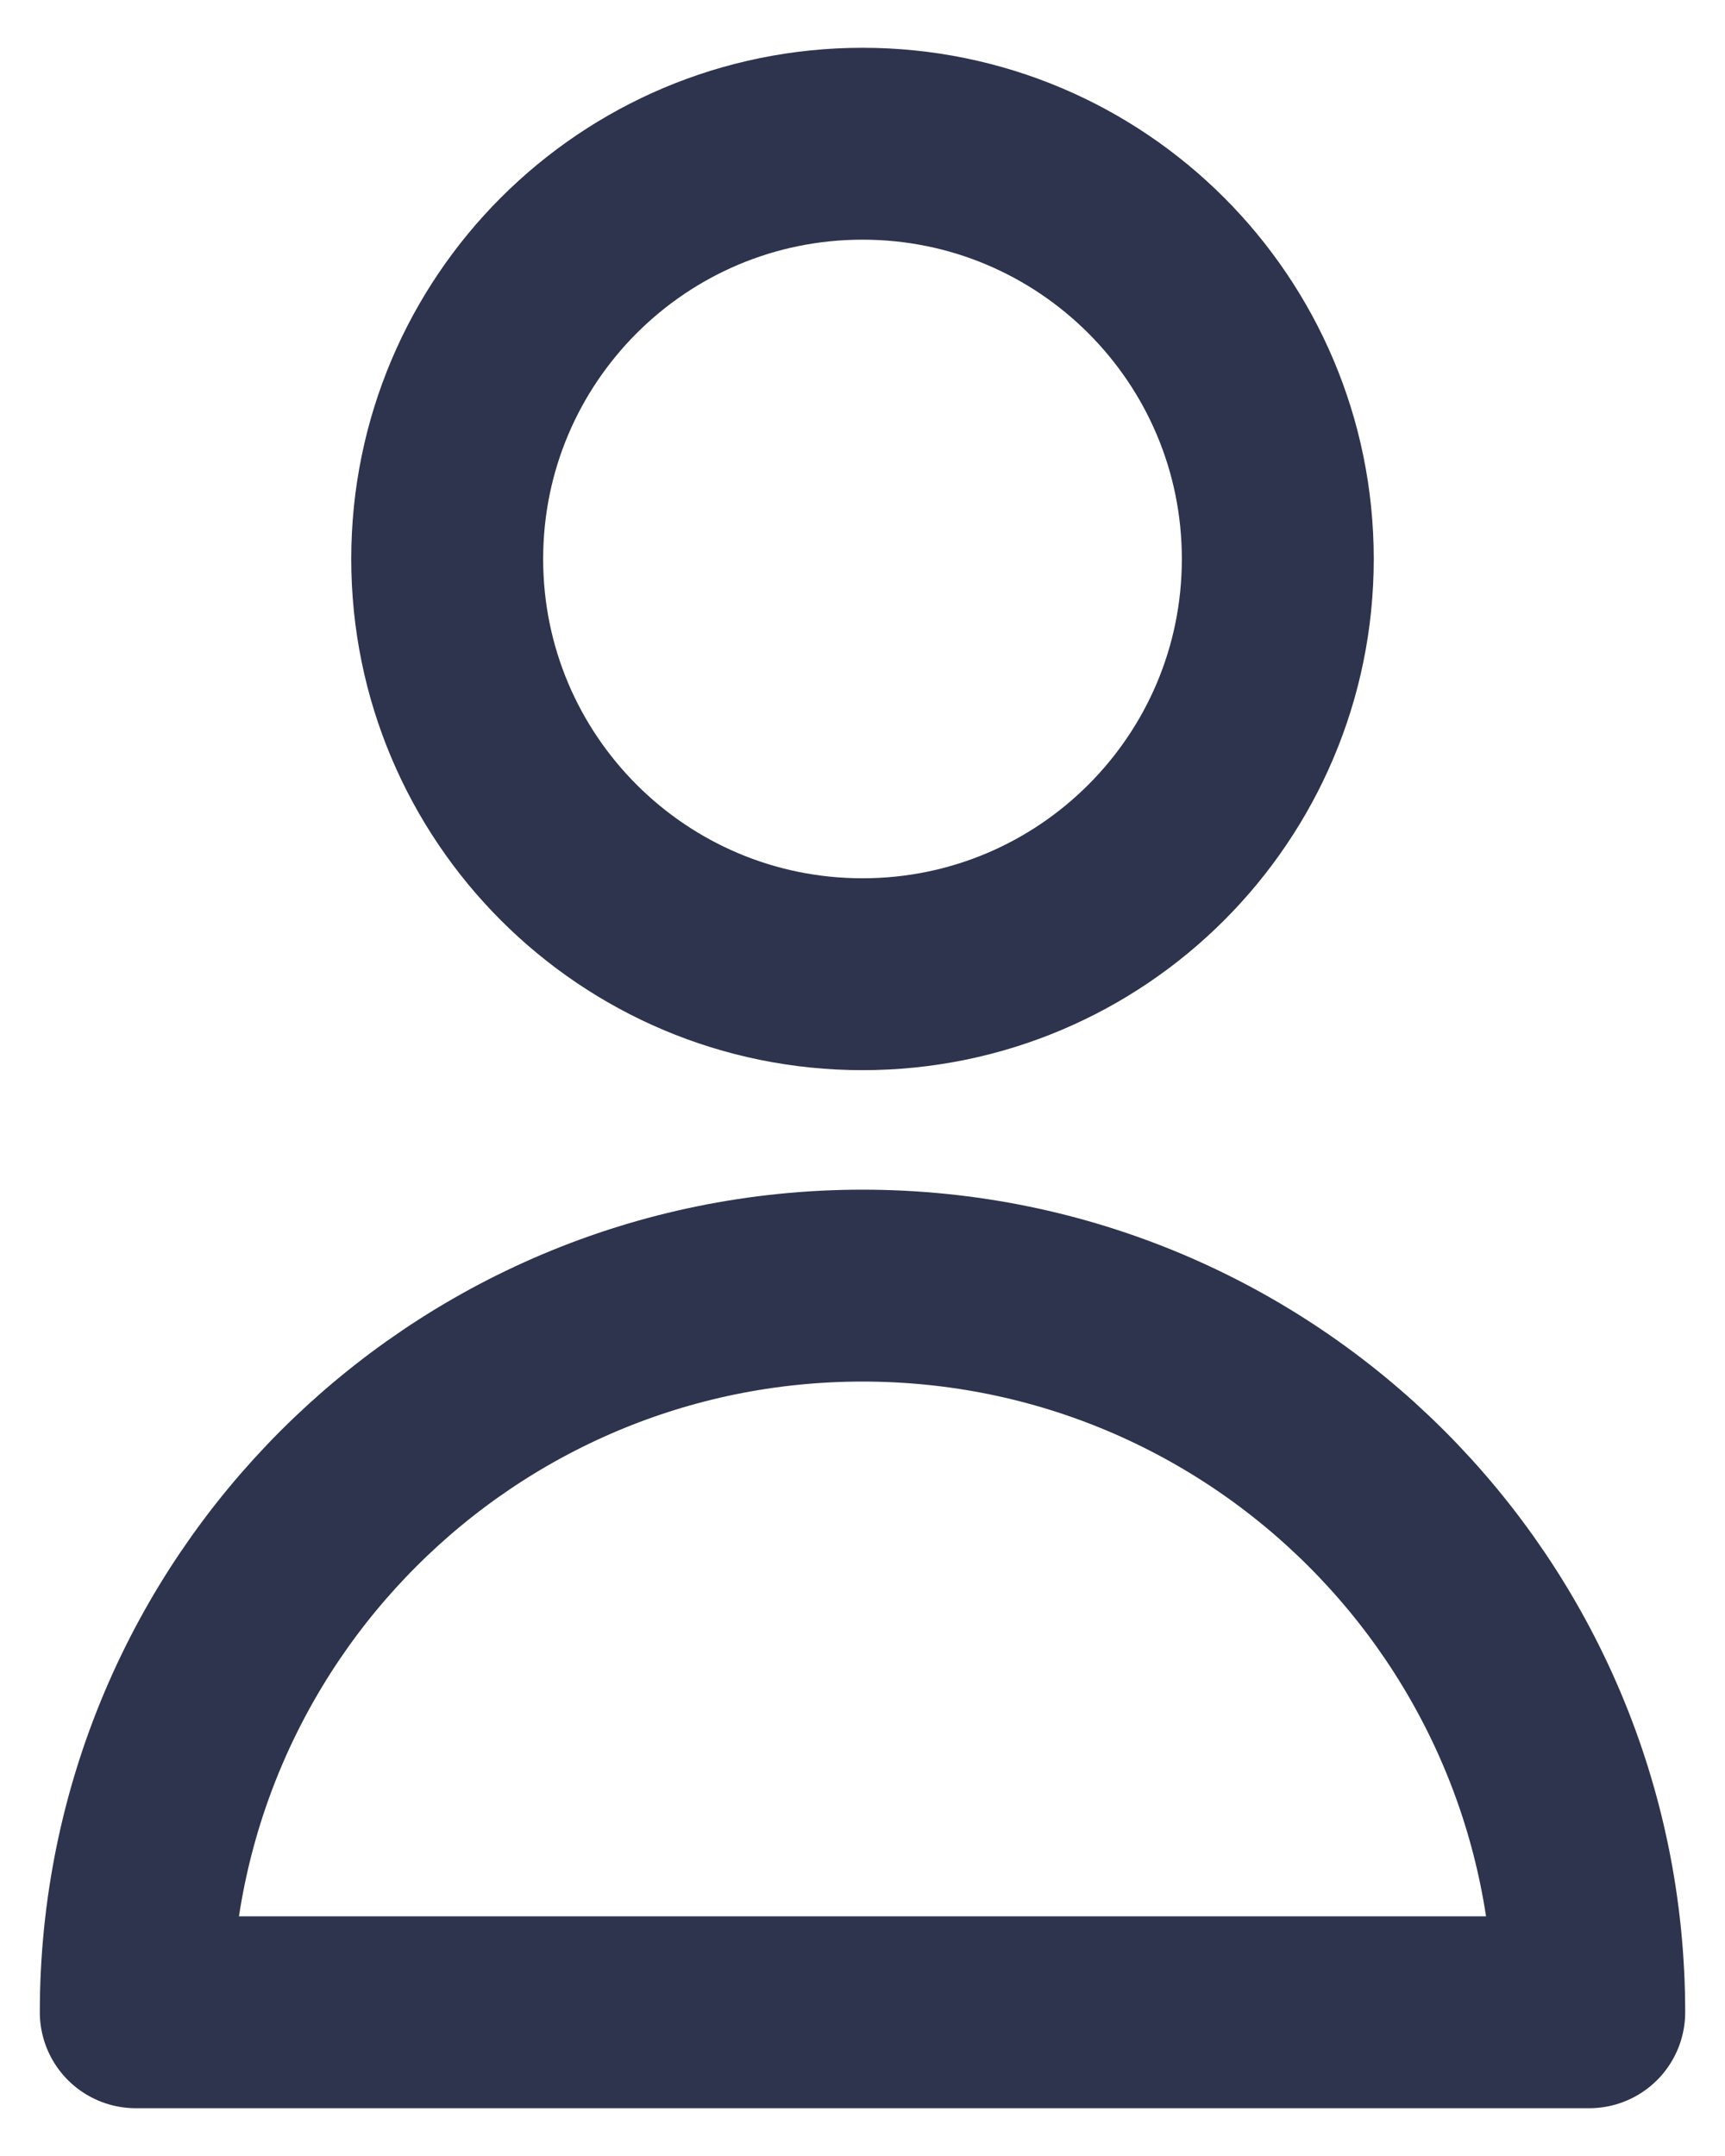
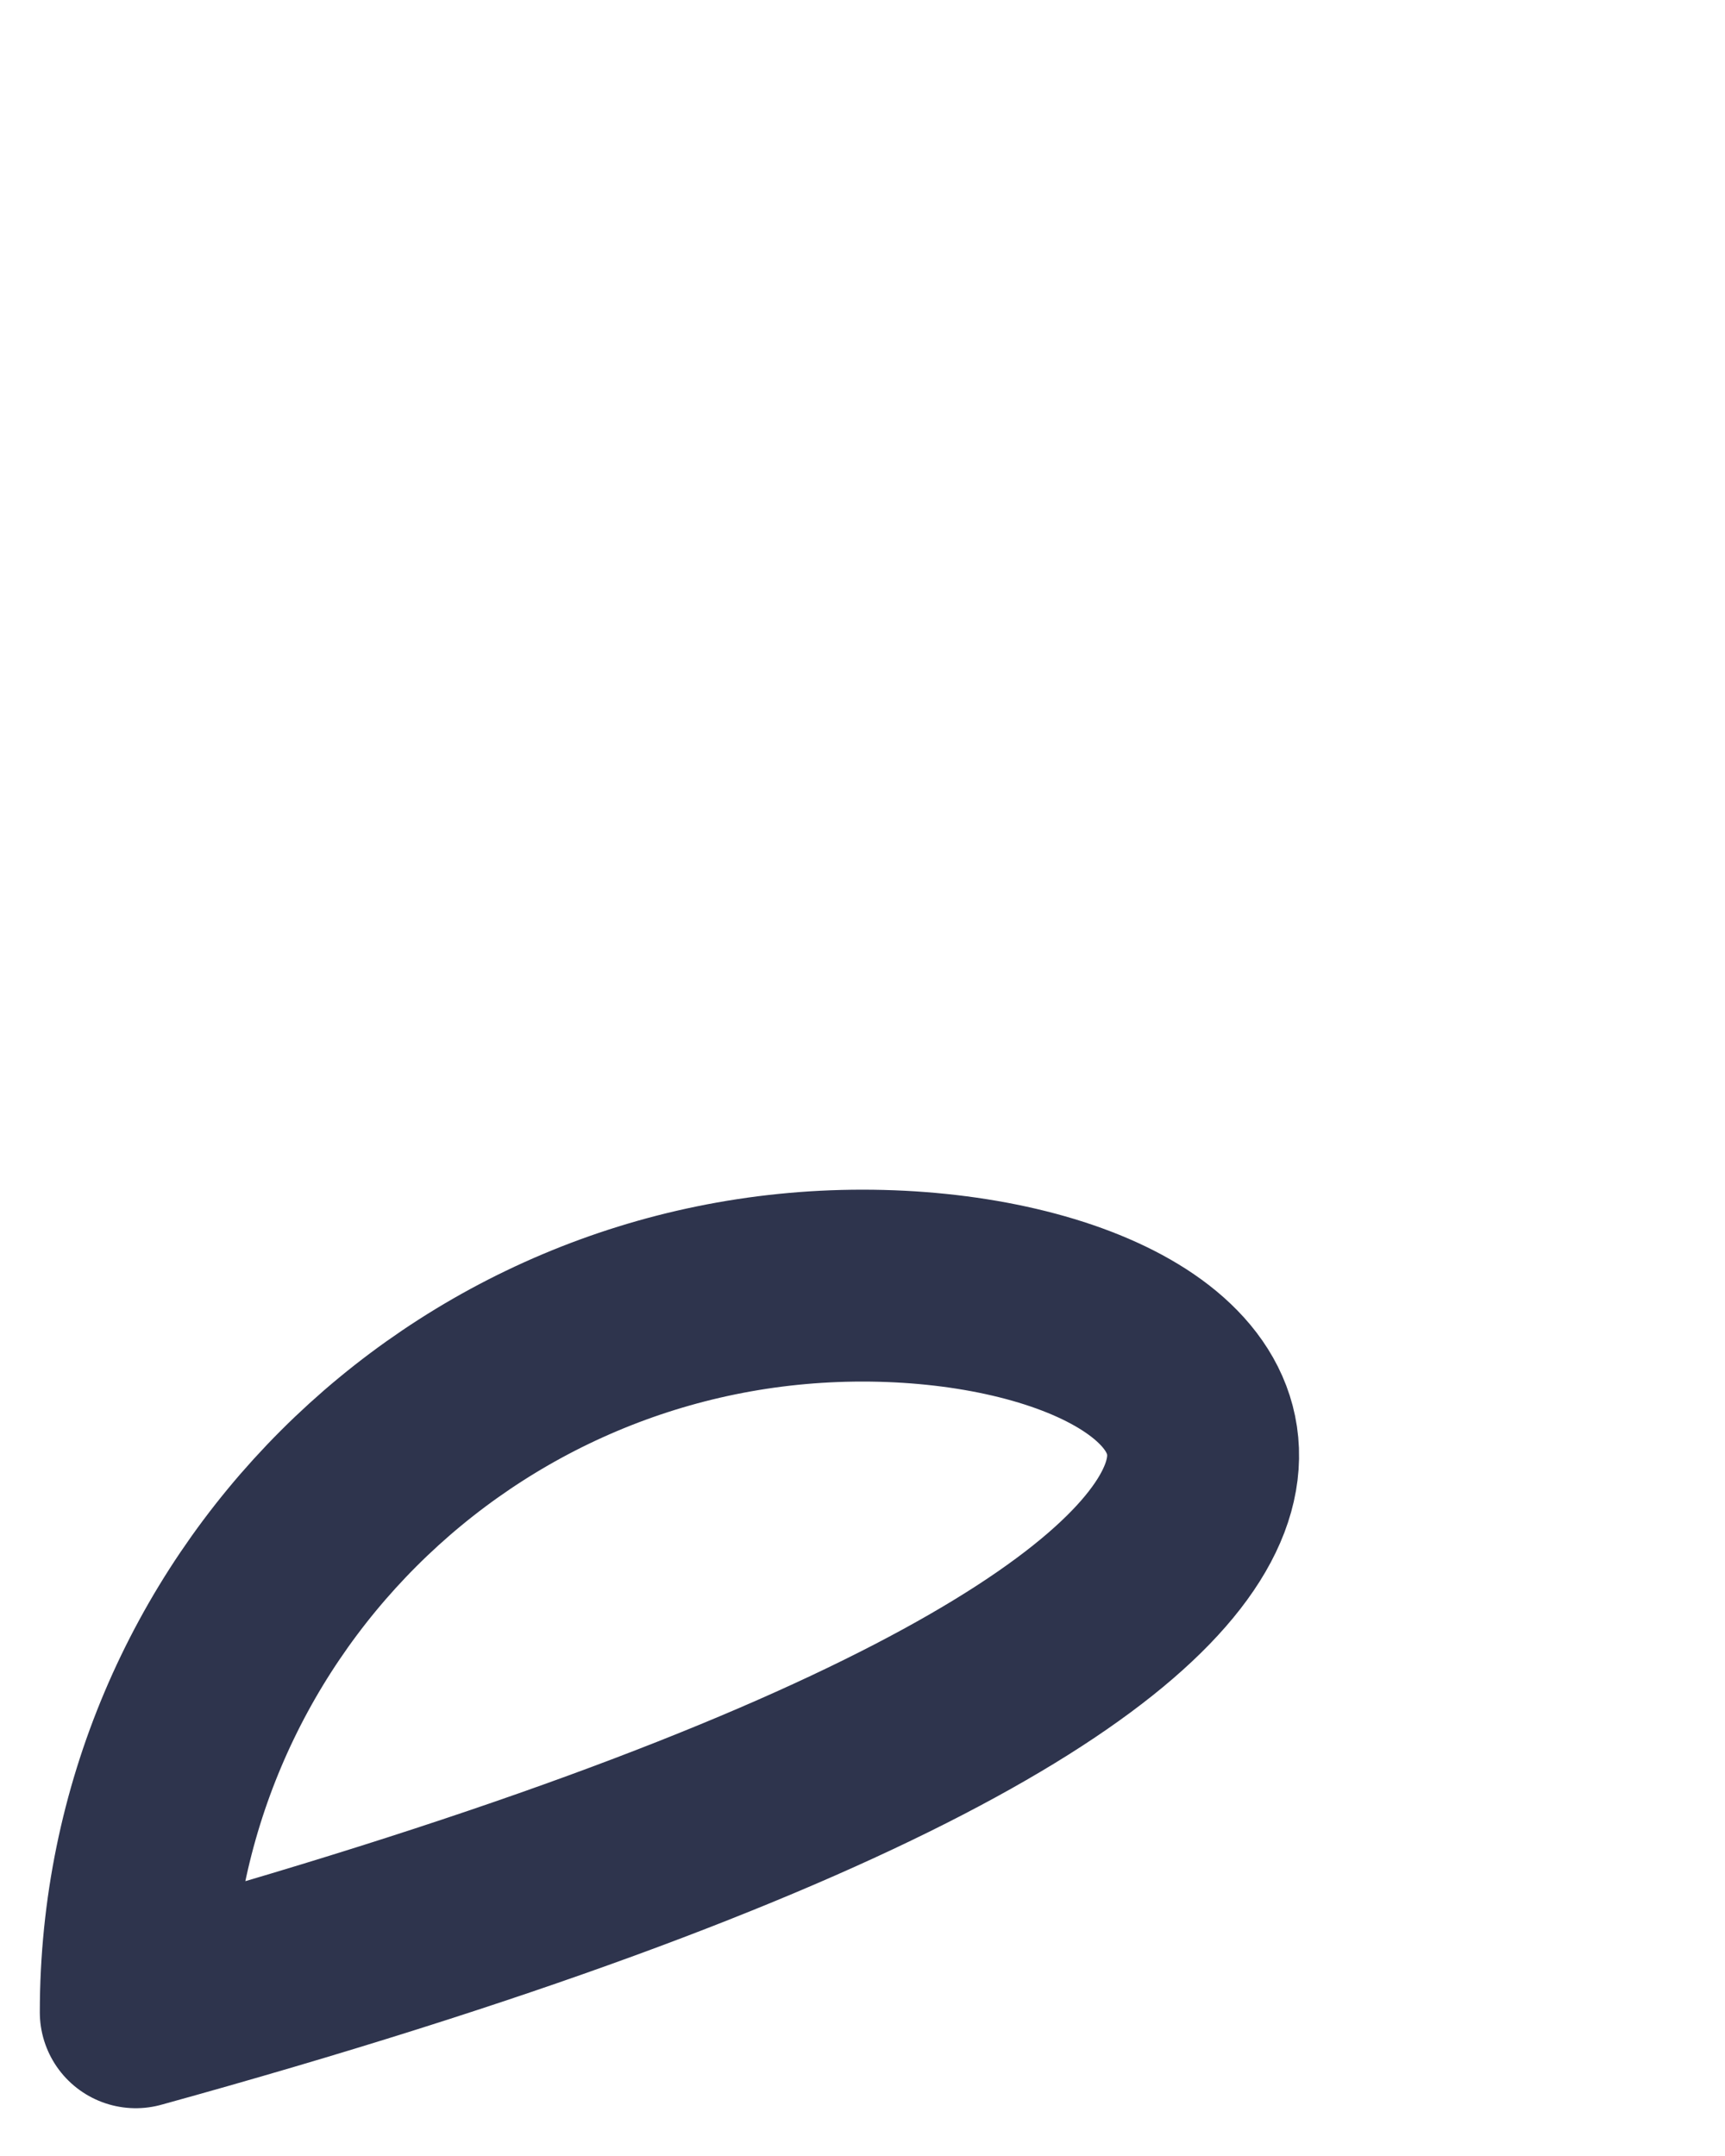
<svg xmlns="http://www.w3.org/2000/svg" width="24" height="30" viewBox="0 0 24 30" fill="none">
-   <path d="M17.778 7.778C17.778 10.969 15.191 13.556 12 13.556C8.809 13.556 6.222 10.969 6.222 7.778C6.222 4.587 8.809 2 12 2C15.191 2 17.778 4.587 17.778 7.778Z" stroke="#2E344D" stroke-width="2.67" stroke-linecap="round" stroke-linejoin="round" />
-   <path d="M12 17.889C6.416 17.889 1.889 22.416 1.889 28H22.111C22.111 22.416 17.584 17.889 12 17.889Z" stroke="#2E344D" stroke-width="2.67" stroke-linecap="round" stroke-linejoin="round" />
+   <path d="M12 17.889C6.416 17.889 1.889 22.416 1.889 28C22.111 22.416 17.584 17.889 12 17.889Z" stroke="#2E344D" stroke-width="2.67" stroke-linecap="round" stroke-linejoin="round" />
</svg>